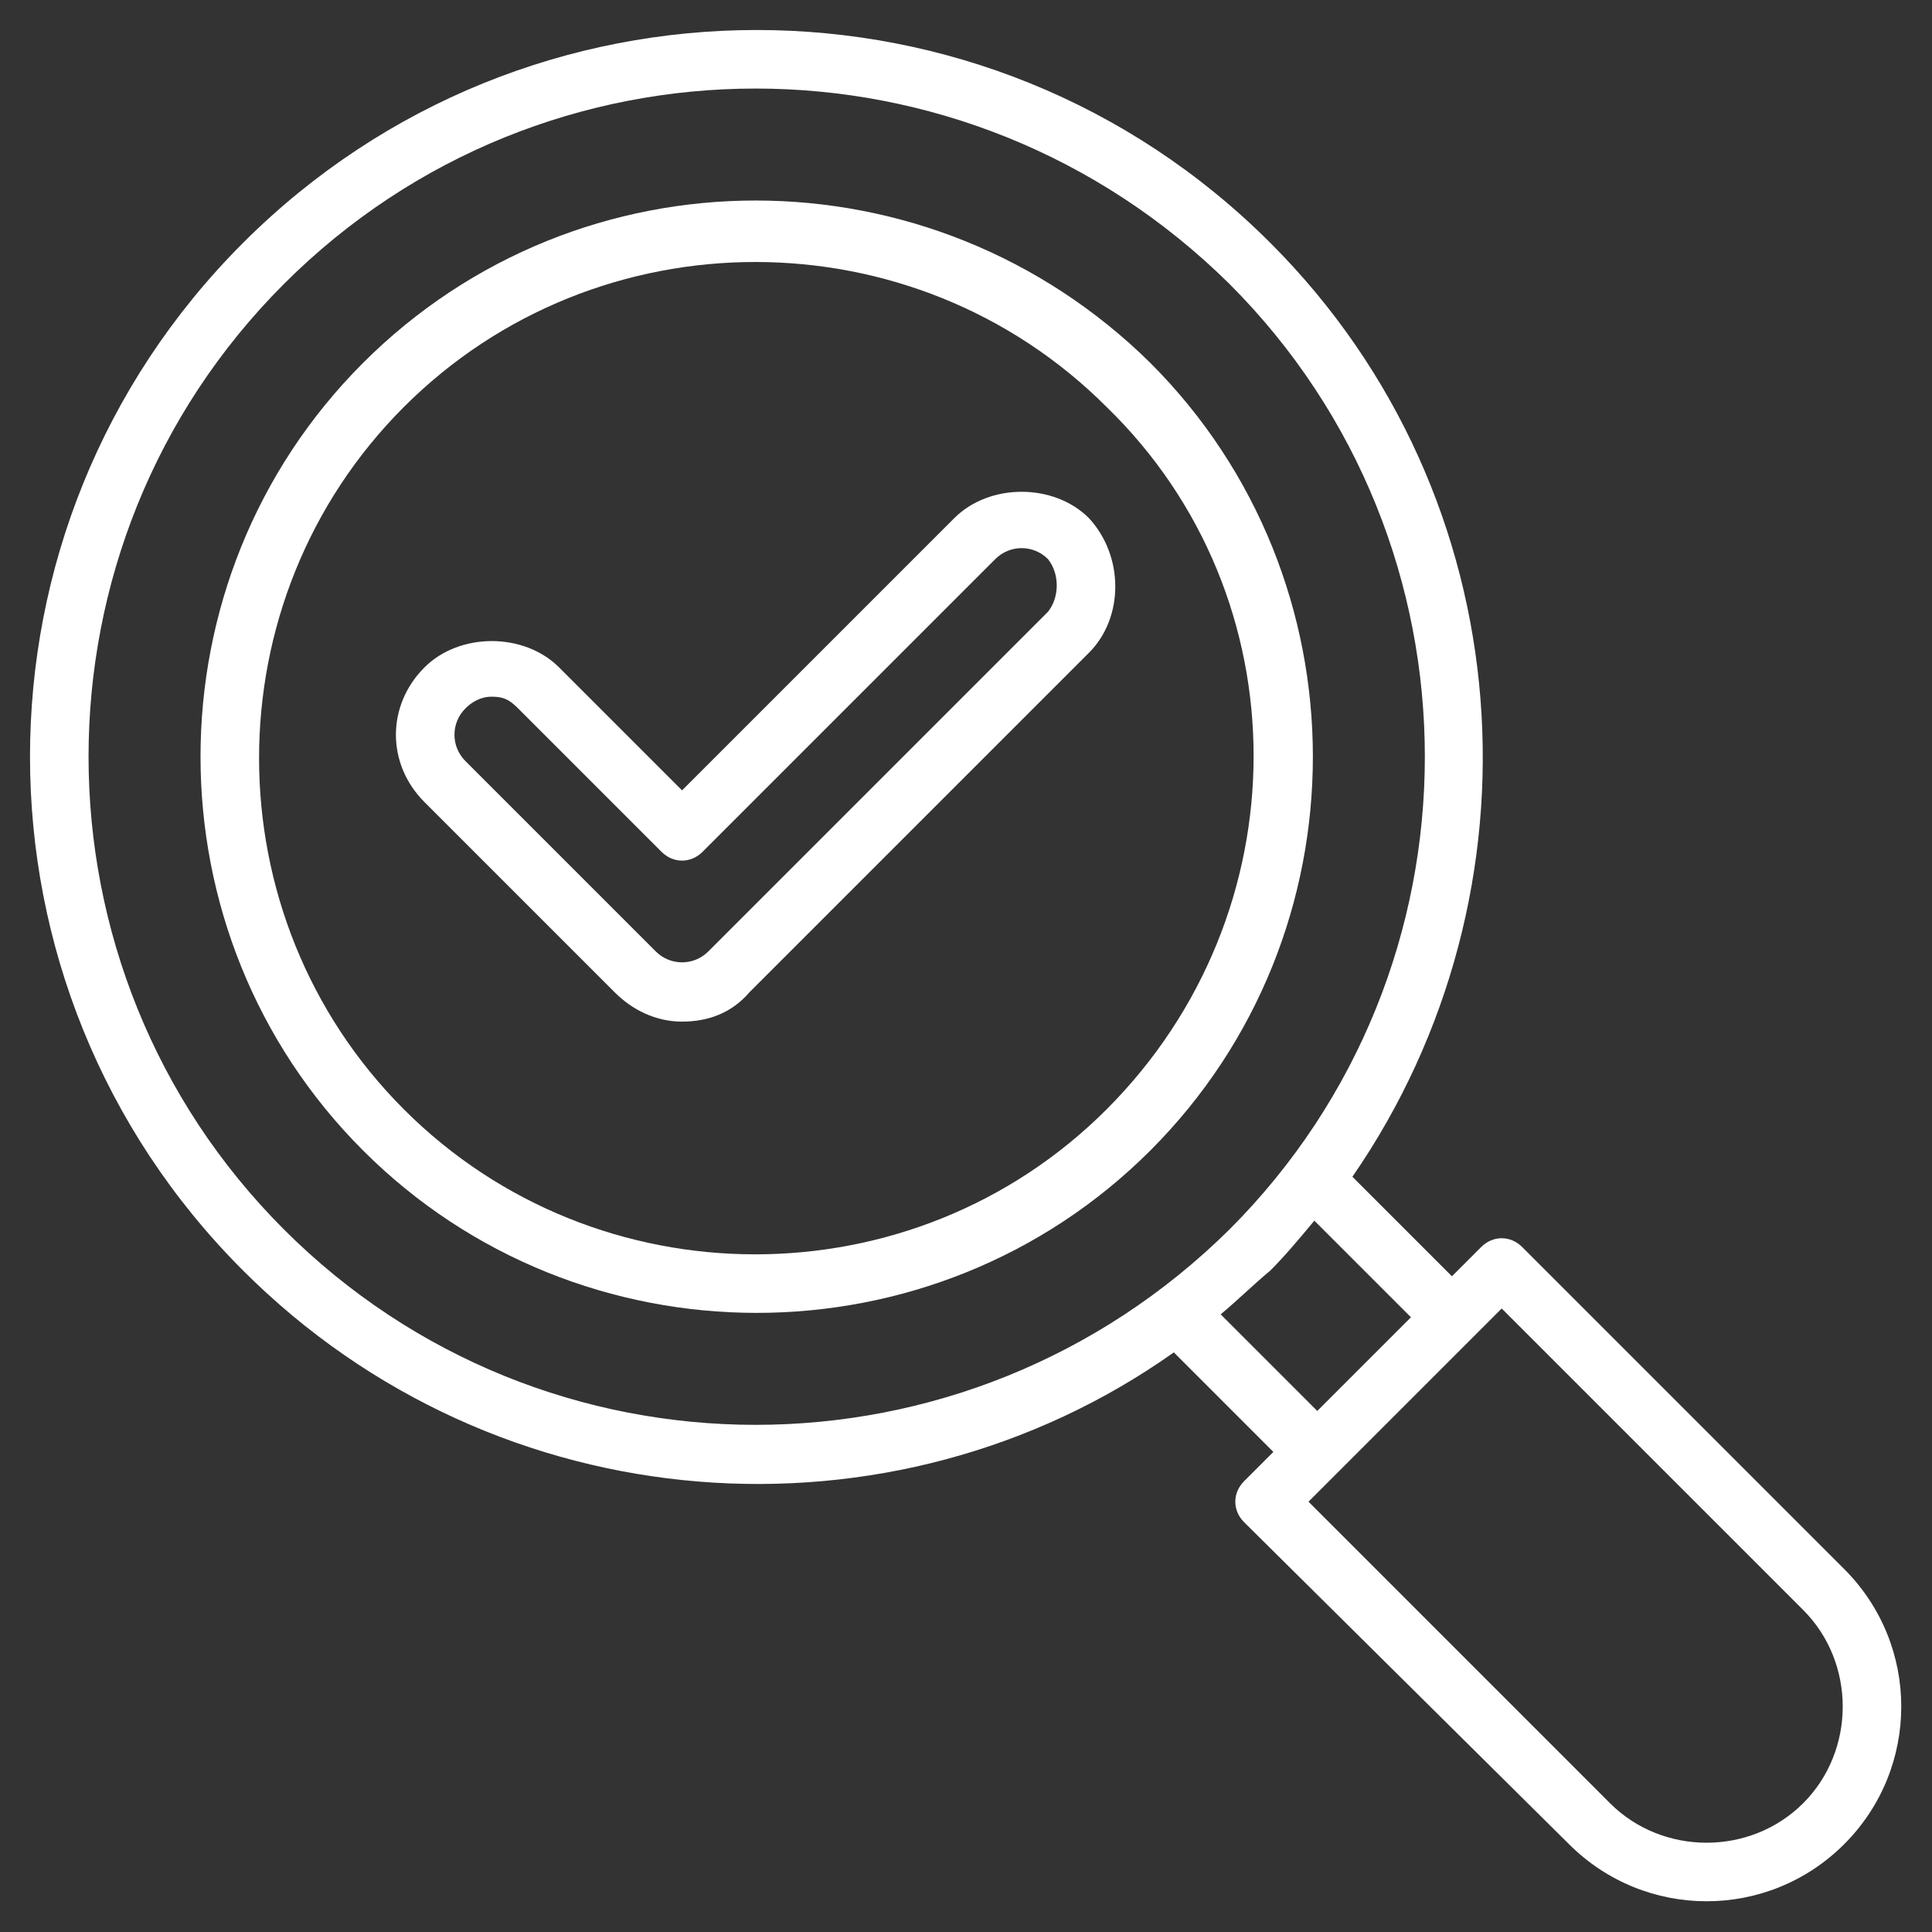
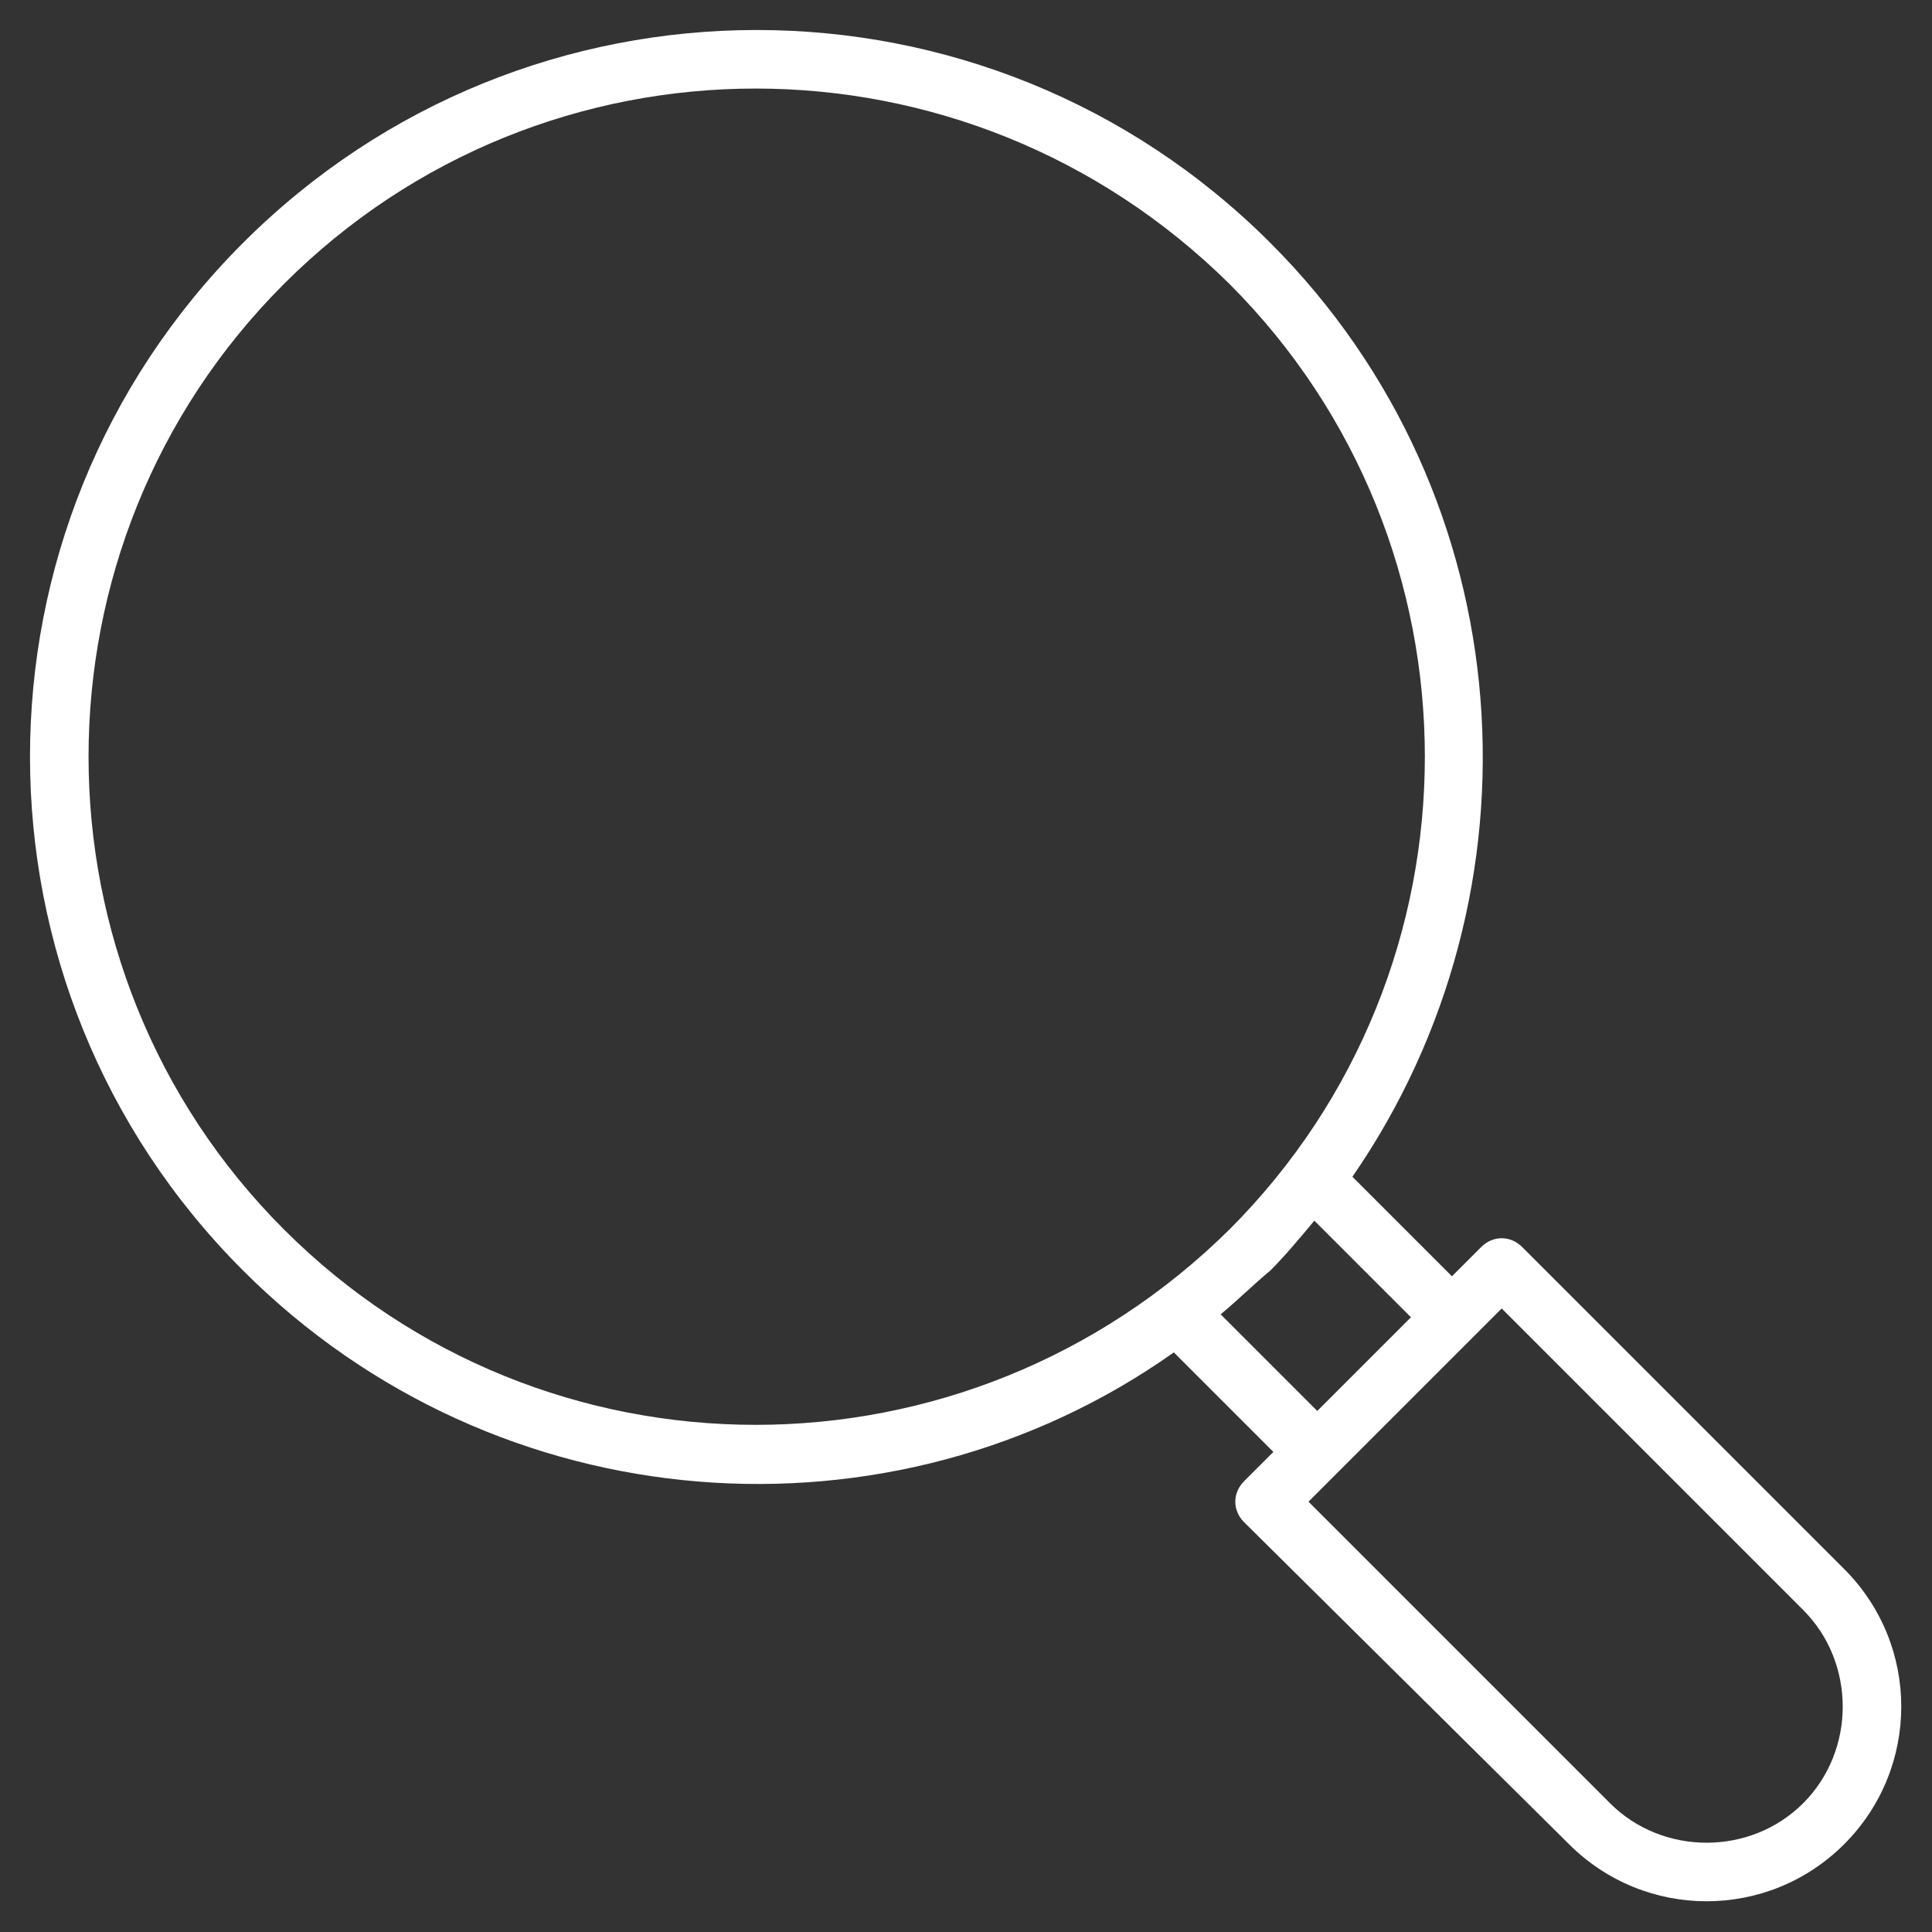
<svg xmlns="http://www.w3.org/2000/svg" xmlns:ns1="http://sodipodi.sourceforge.net/DTD/sodipodi-0.dtd" xmlns:ns2="http://www.inkscape.org/namespaces/inkscape" id="Layer_1" height="512" viewBox="0 0 66 66" width="512" version="1.1" ns1:docname="evaluation.svg" ns2:version="1.1.2 (b8e25be833, 2022-02-05)">
  <rect x="0" y="0" width="66" height="66" fill="#333333" stroke="none" />
  <defs id="defs13" />
  <ns1:namedview id="namedview11" pagecolor="#ffffff" bordercolor="#666666" borderopacity="1.0" ns2:pageshadow="2" ns2:pageopacity="0.0" ns2:pagecheckerboard="0" showgrid="false" ns2:zoom="1.7050781" ns2:cx="256" ns2:cy="256" ns2:window-width="2560" ns2:window-height="1361" ns2:window-x="-9" ns2:window-y="-9" ns2:window-maximized="1" ns2:current-layer="Layer_1" />
  <g id="g8">
    <path d="M 43.4,8.3 C 33.7,-1.4 18,-1.4 8.3,8.3 -1.4,18 -1.4,33.7 8.3,43.4 17,52.1 30.5,53 40.1,46.2 l 3.4,3.4 -1,1 c -0.4,0.4 -0.4,1 0,1.4 l 11.1,11 c 2.6,2.6 6.8,2.6 9.4,0 2.6,-2.6 2.6,-6.8 0,-9.4 l -11,-11 c -0.4,-0.4 -1,-0.4 -1.4,0 l -1,1 -3.4,-3.4 C 52.9,30.5 52.1,17 43.4,8.3 Z M 9.7,42 C 0.8,33.1 0.8,18.6 9.7,9.7 18.6,0.8 33,0.8 42,9.7 c 8.9,8.9 8.9,23.4 0,32.3 -9,8.9 -23.4,8.9 -32.3,0 z m 51.9,13 c 1.8,1.8 1.8,4.8 0,6.6 -1.8,1.8 -4.8,1.8 -6.6,0 L 44.7,51.3 51.3,44.7 Z M 48.2,45 c -0.1,0.1 -3.4,3.4 -3.2,3.2 l -3.3,-3.3 c 0.6,-0.5 1.1,-1 1.7,-1.5 0.5,-0.5 1,-1.1 1.5,-1.7 z" id="path2" style="fill:#ffffff" />
-     <path d="M 39.3,12.4 C 31.8,5 19.8,5 12.4,12.4 5,19.8 5,31.9 12.4,39.3 c 7.4,7.4 19.5,7.4 26.9,0 7.4,-7.4 7.4,-19.5 0,-26.9 z m -1.5,25.5 c -6.6,6.6 -17.4,6.6 -24,0 -6.6,-6.6 -6.6,-17.4 0,-24 6.6,-6.6 17.4,-6.6 24,0 6.7,6.5 6.7,17.3 0,24 z" id="path4" style="fill:#ffffff" />
-     <path d="m 37.2,17.7 c -1.2,-1.2 -3.4,-1.2 -4.6,0 L 23.3,27 19.1,22.8 c -1.2,-1.2 -3.4,-1.2 -4.6,0 -1.3,1.3 -1.3,3.3 0,4.6 l 6.5,6.5 c 0.6,0.6 1.4,1 2.3,1 0.9,0 1.7,-0.3 2.3,-1 L 37.2,22.3 c 1.2,-1.2 1.2,-3.3 0,-4.6 z m -1.4,3.2 -11.6,11.6 c -0.5,0.5 -1.3,0.5 -1.8,0 L 15.9,26 c -0.5,-0.5 -0.5,-1.3 0,-1.8 0.2,-0.2 0.5,-0.4 0.9,-0.4 0.4,0 0.6,0.1 0.9,0.4 l 4.9,4.9 c 0.4,0.4 1,0.4 1.4,0 l 10,-10 c 0.5,-0.5 1.3,-0.5 1.8,0 0.4,0.5 0.4,1.3 0,1.8 z" id="path6" style="fill:#ffffff" />
  </g>
</svg>